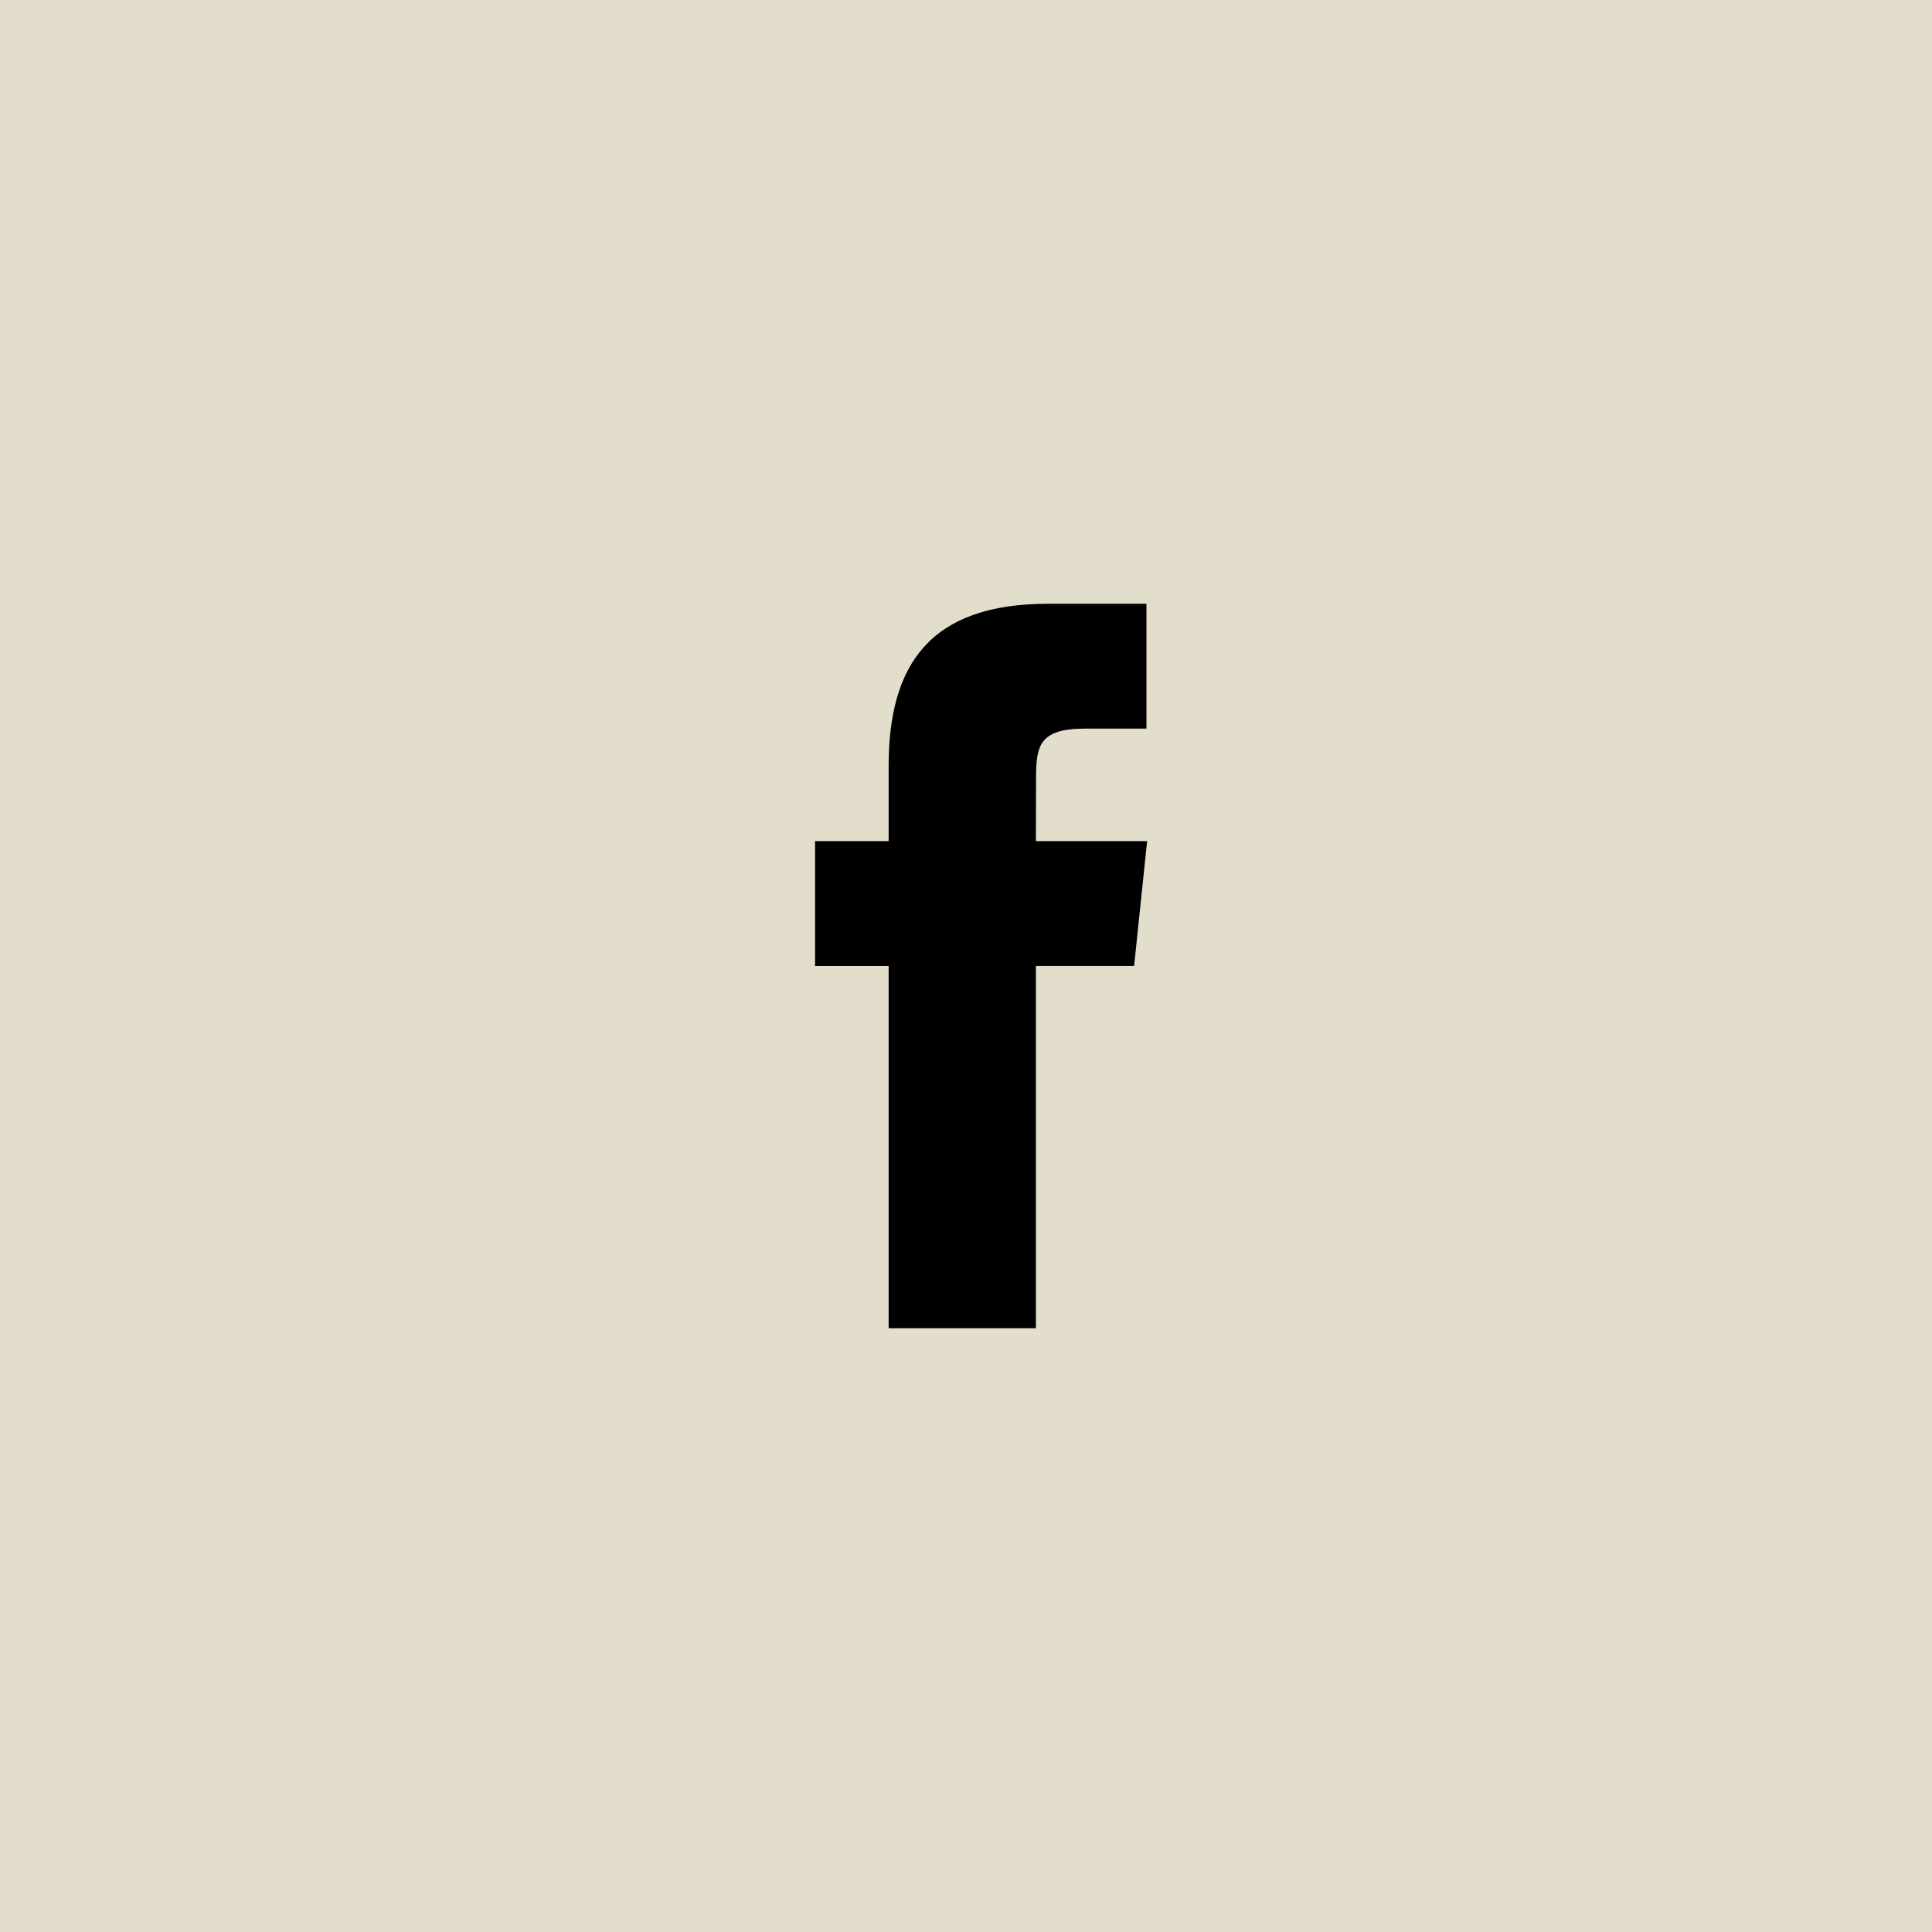
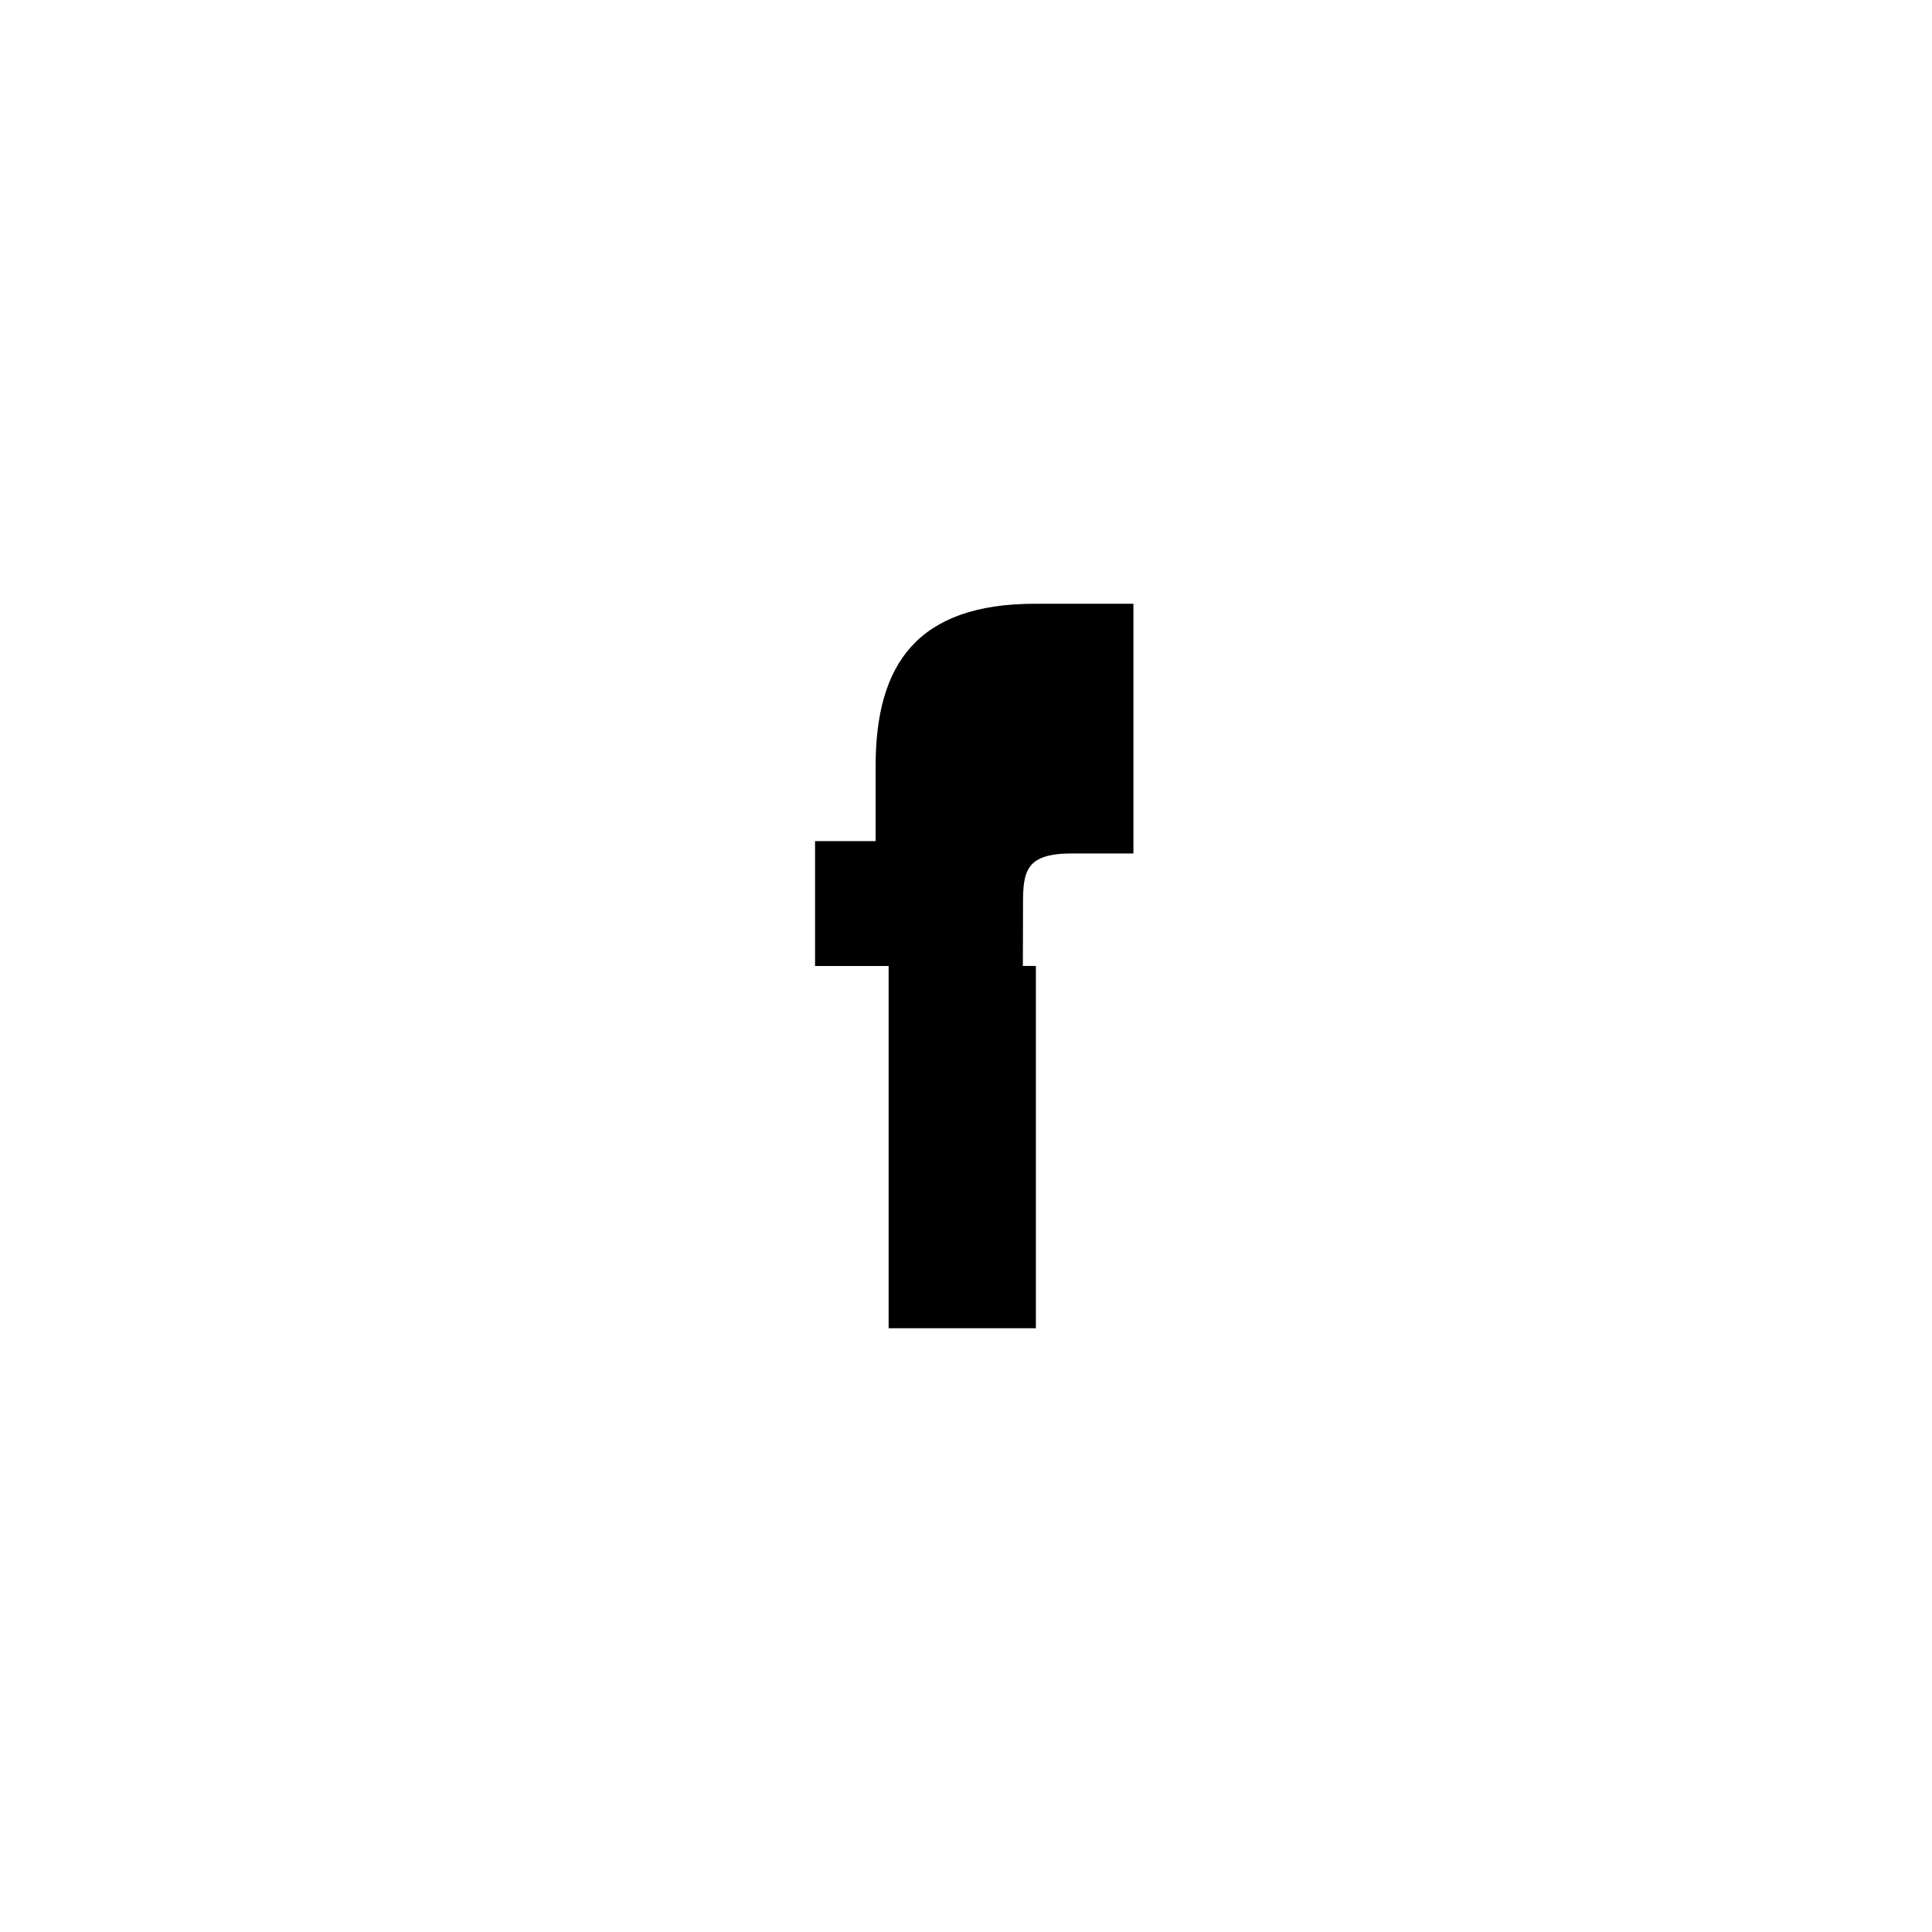
<svg xmlns="http://www.w3.org/2000/svg" width="24" height="24" viewBox="0 0 64 64">
  <g fill="none" fill-rule="evenodd">
-     <path fill="#E3DECC" d="M0 0h64v64H0z" />
-     <path d="M34.315 44V31.999h3.254L38 27.863h-3.685l.005-2.07c0-1.079.1-1.657 1.623-1.657h2.034V20h-3.255c-3.91 0-5.285 2.006-5.285 5.38v2.483H27V32h2.437v12h4.878z" fill="#000" />
+     <path d="M34.315 44V31.999h3.254h-3.685l.005-2.07c0-1.079.1-1.657 1.623-1.657h2.034V20h-3.255c-3.91 0-5.285 2.006-5.285 5.38v2.483H27V32h2.437v12h4.878z" fill="#000" />
  </g>
</svg>